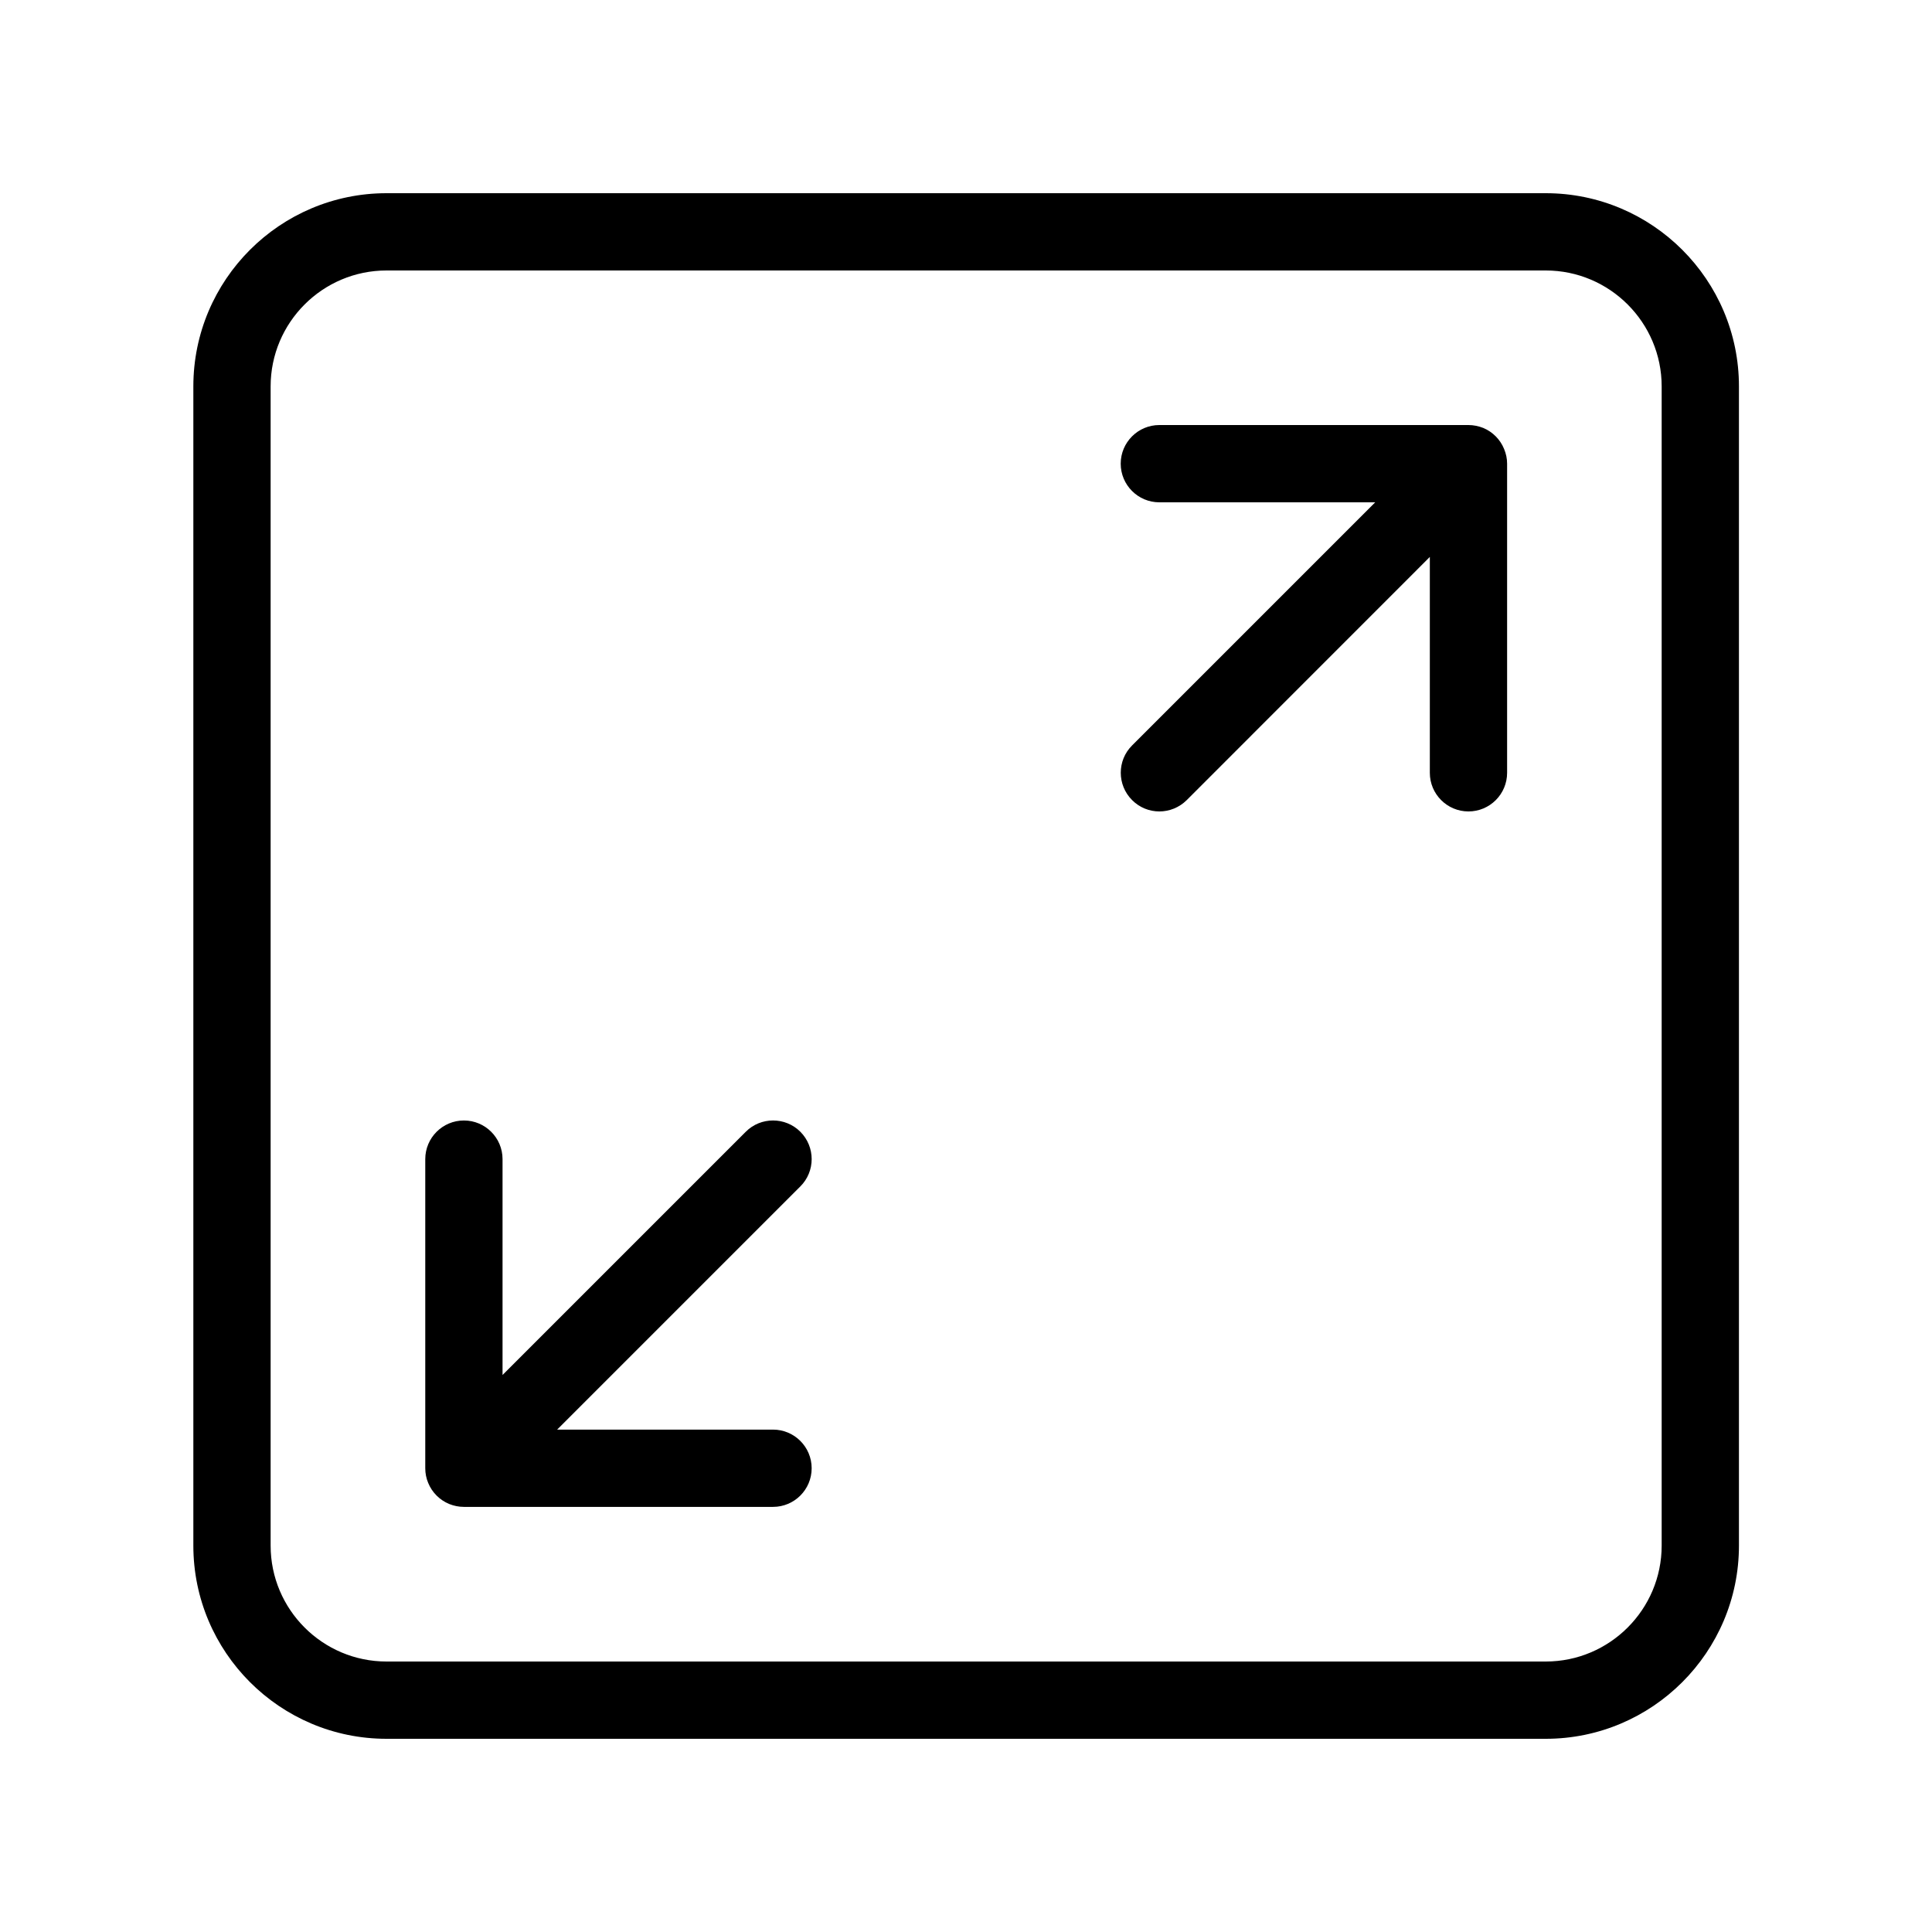
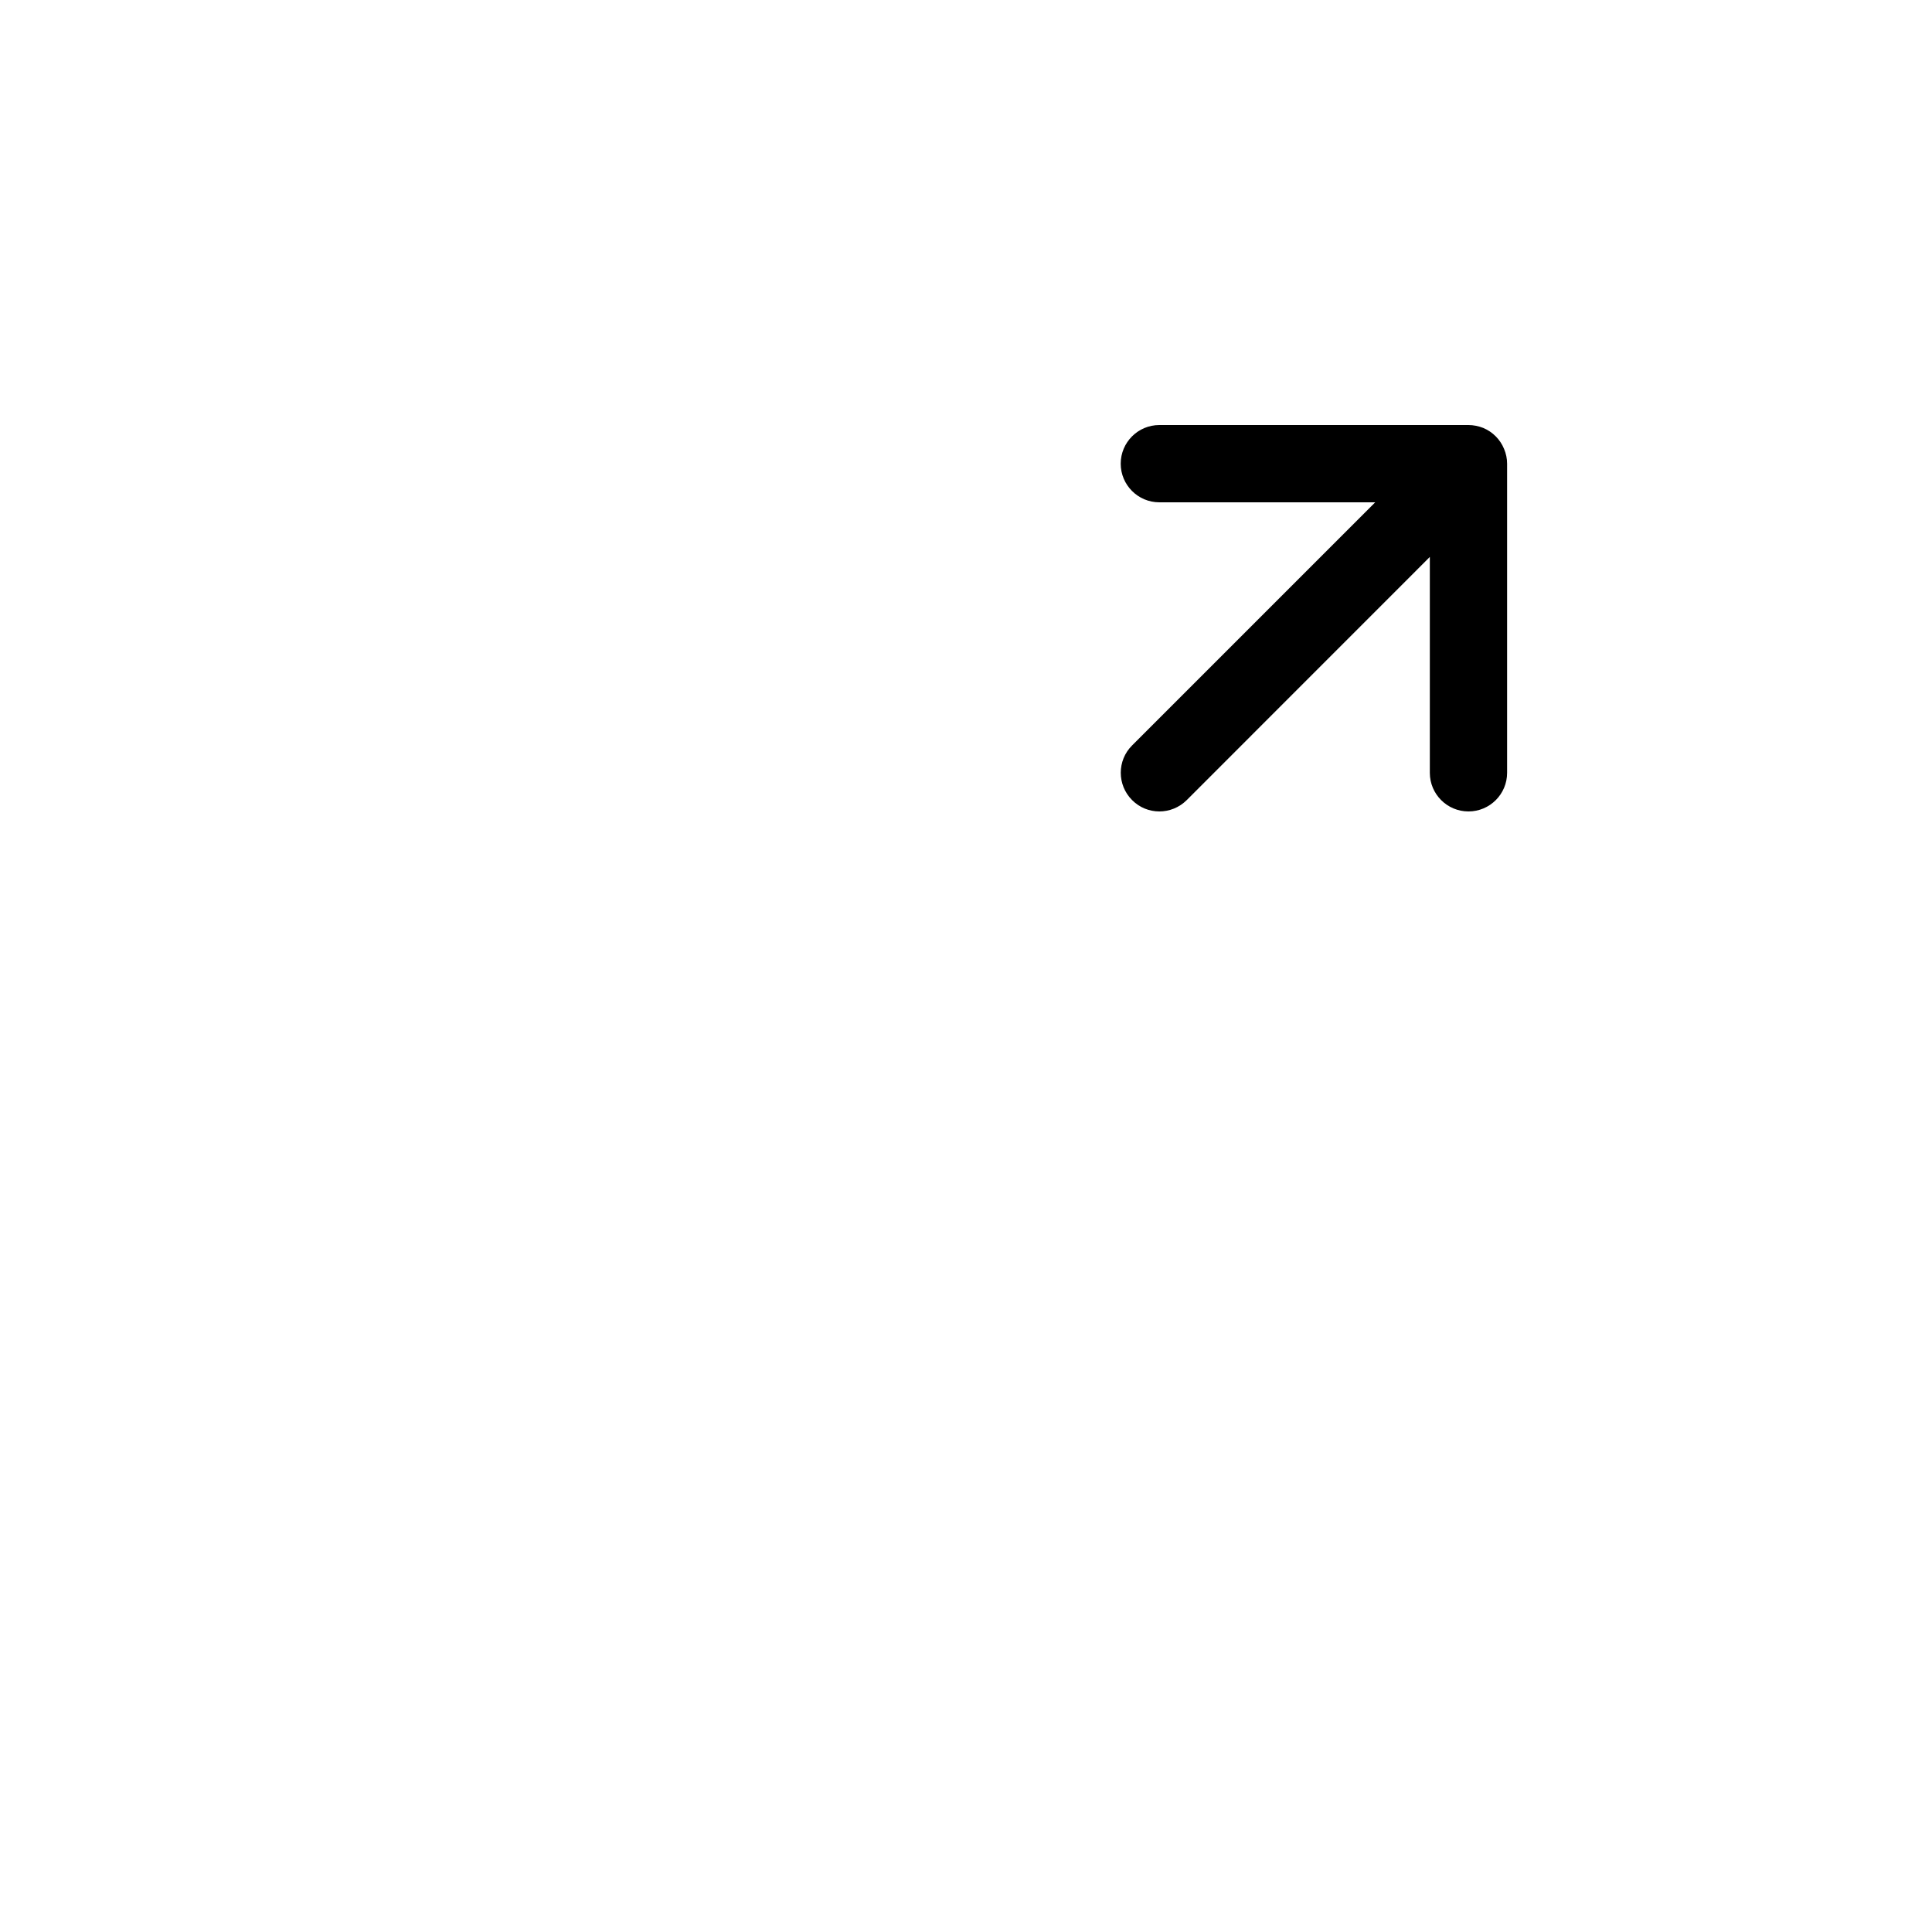
<svg xmlns="http://www.w3.org/2000/svg" width="26" height="26" viewBox="0 0 26 26" fill="none">
-   <path d="M10.771 15.231C10.568 15.028 10.238 15.028 10.036 15.231L6.763 18.504V15.599C6.763 15.312 6.53 15.079 6.243 15.079C5.956 15.079 5.723 15.312 5.723 15.599V19.759C5.723 19.827 5.736 19.895 5.763 19.958C5.815 20.085 5.917 20.187 6.045 20.24C6.107 20.265 6.175 20.279 6.243 20.279H10.403C10.69 20.279 10.923 20.046 10.923 19.759C10.923 19.472 10.69 19.239 10.403 19.239H7.498L10.77 15.967C10.974 15.764 10.974 15.435 10.771 15.231Z" fill="black" />
  <path d="M19.961 5.759C19.897 5.734 19.83 5.72 19.762 5.72H15.602C15.315 5.72 15.082 5.953 15.082 6.24C15.082 6.527 15.315 6.76 15.602 6.76H18.507L15.235 10.032C15.032 10.234 15.032 10.564 15.235 10.767C15.336 10.869 15.469 10.92 15.602 10.92C15.735 10.92 15.868 10.869 15.97 10.768L19.242 7.495V10.4C19.242 10.687 19.475 10.92 19.762 10.92C20.049 10.92 20.282 10.687 20.282 10.4V6.24C20.282 6.172 20.268 6.105 20.241 6.041C20.189 5.914 20.088 5.812 19.961 5.759Z" fill="black" />
-   <path d="M20.802 2.6H5.202C3.768 2.6 2.602 3.765 2.602 5.2V20.8C2.602 22.234 3.768 23.4 5.202 23.4H20.802C22.235 23.4 23.402 22.234 23.402 20.8V5.2C23.402 3.765 22.235 2.6 20.802 2.6ZM22.362 20.8C22.362 21.66 21.662 22.36 20.802 22.36H5.202C4.341 22.36 3.642 21.66 3.642 20.8V5.2C3.642 4.34 4.341 3.64 5.202 3.64H20.802C21.662 3.64 22.362 4.34 22.362 5.2V20.8Z" fill="black" />
</svg>